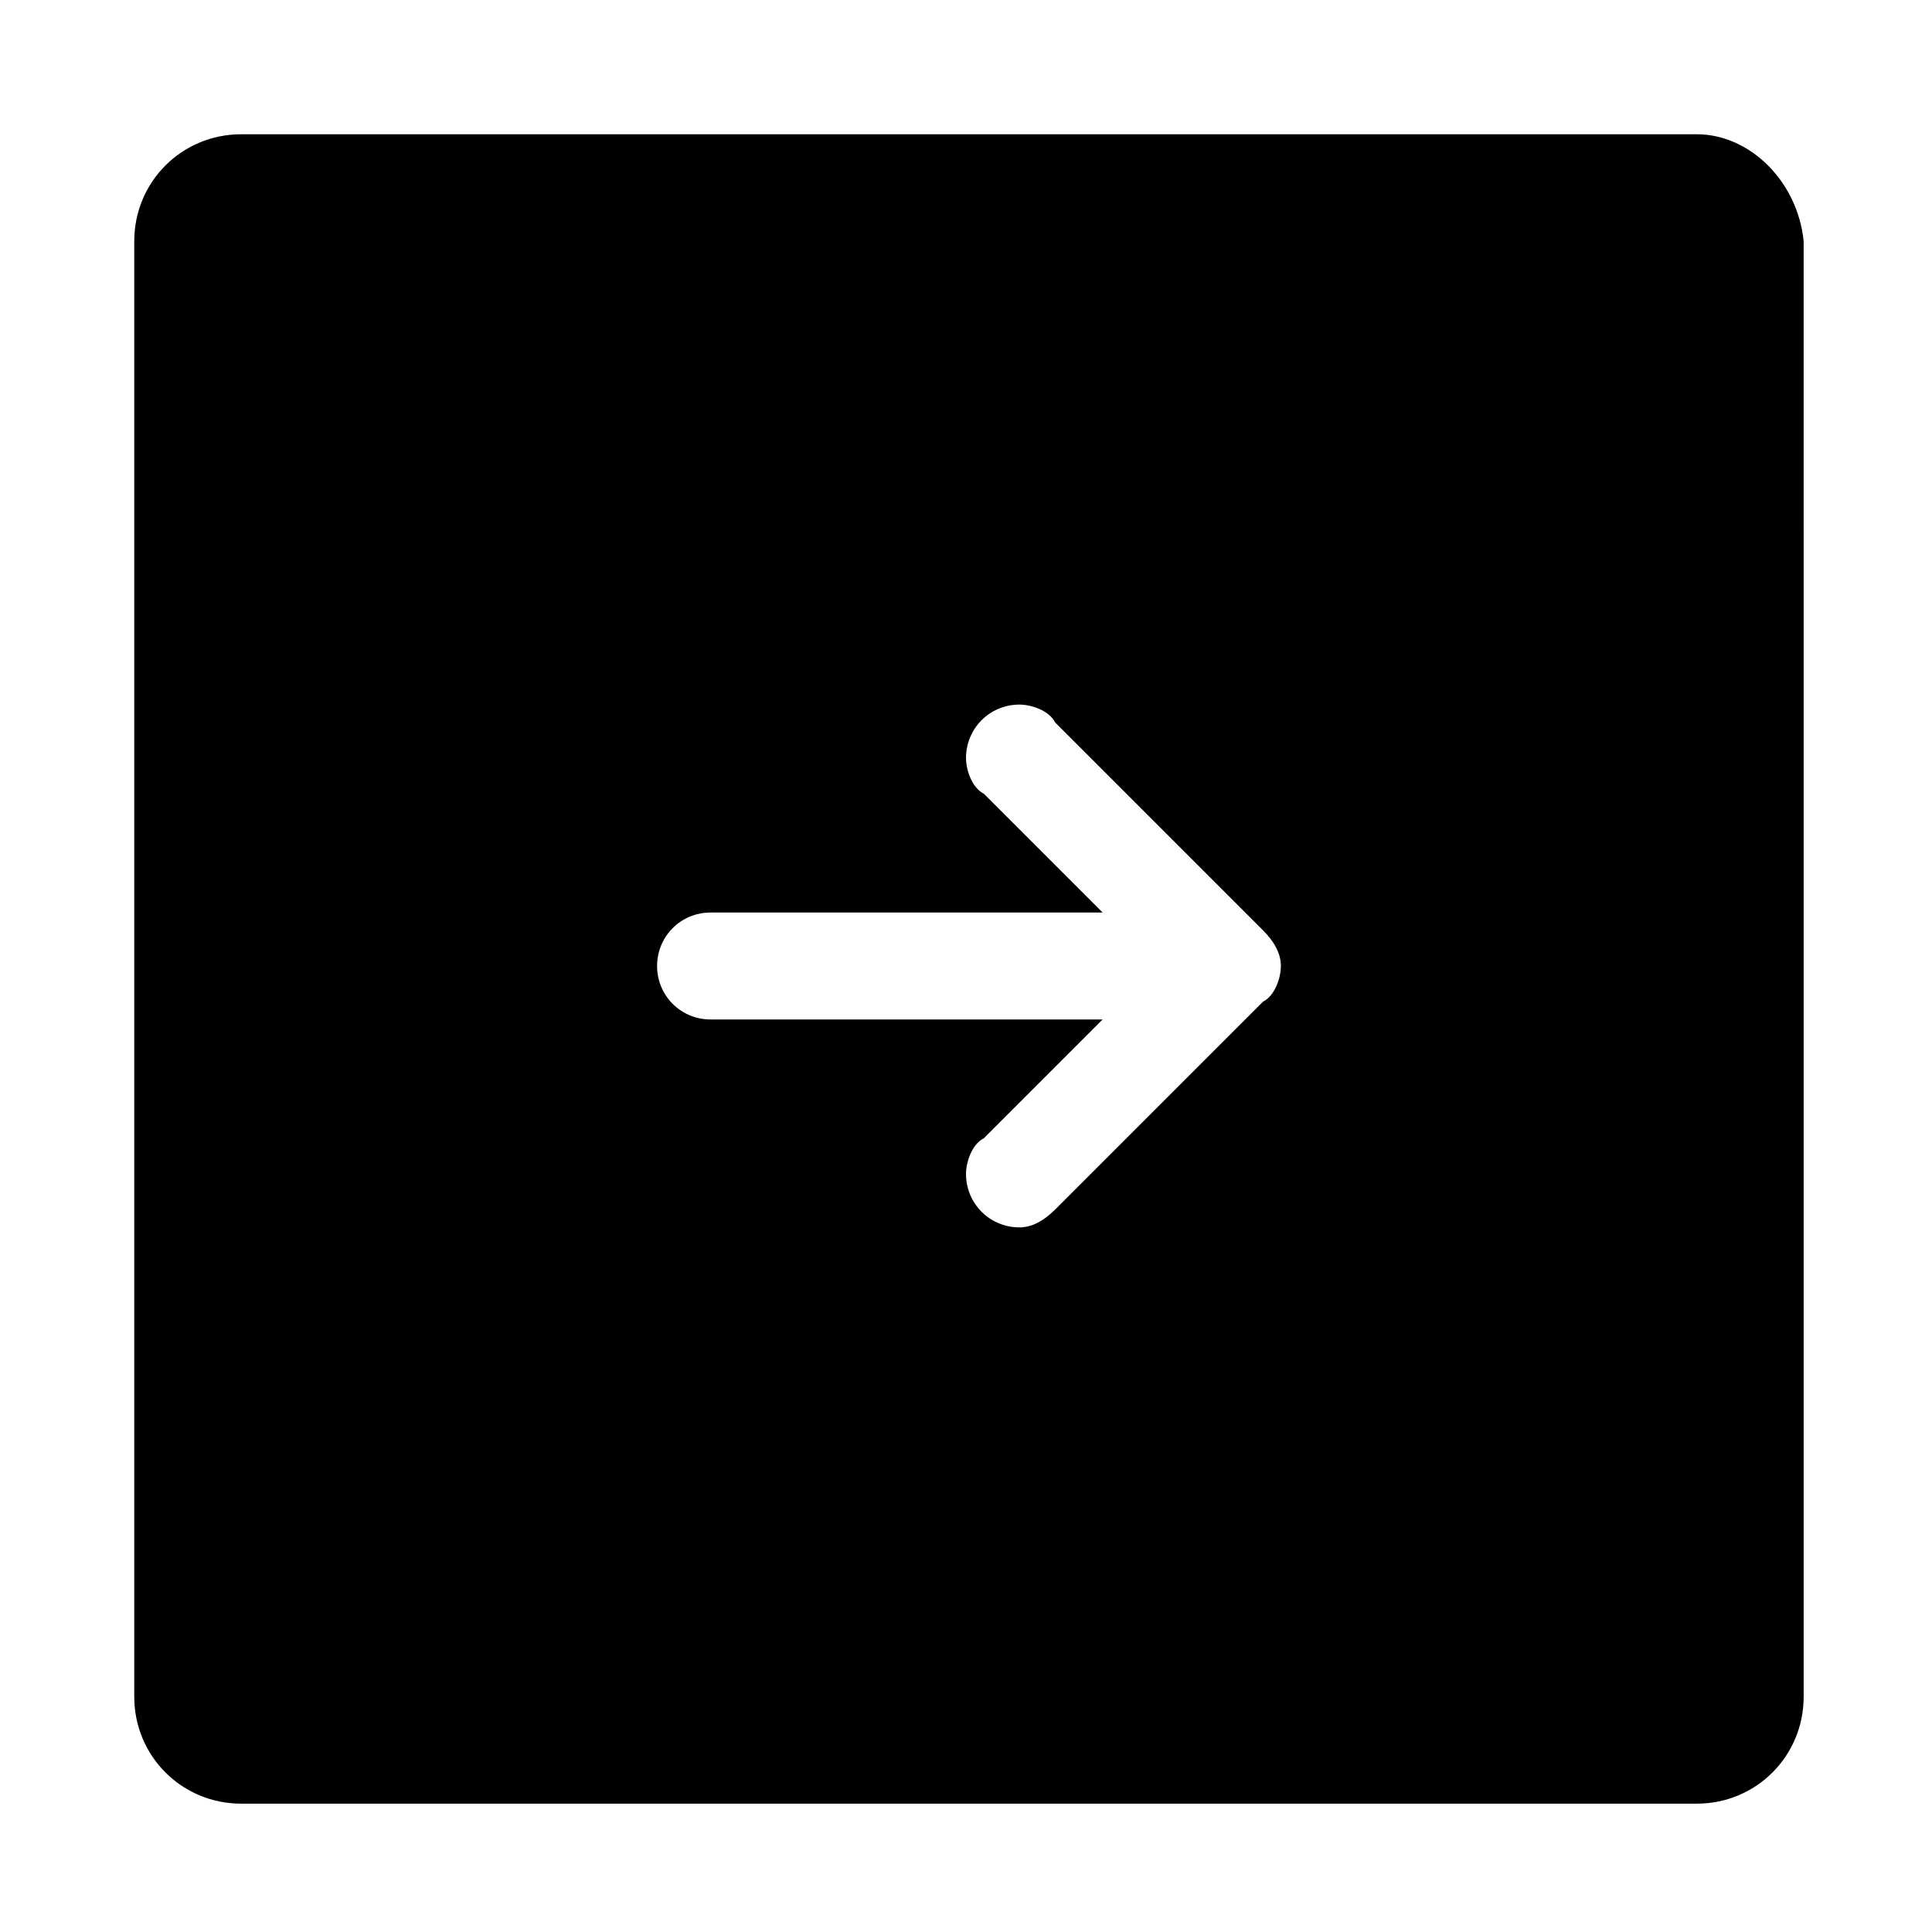
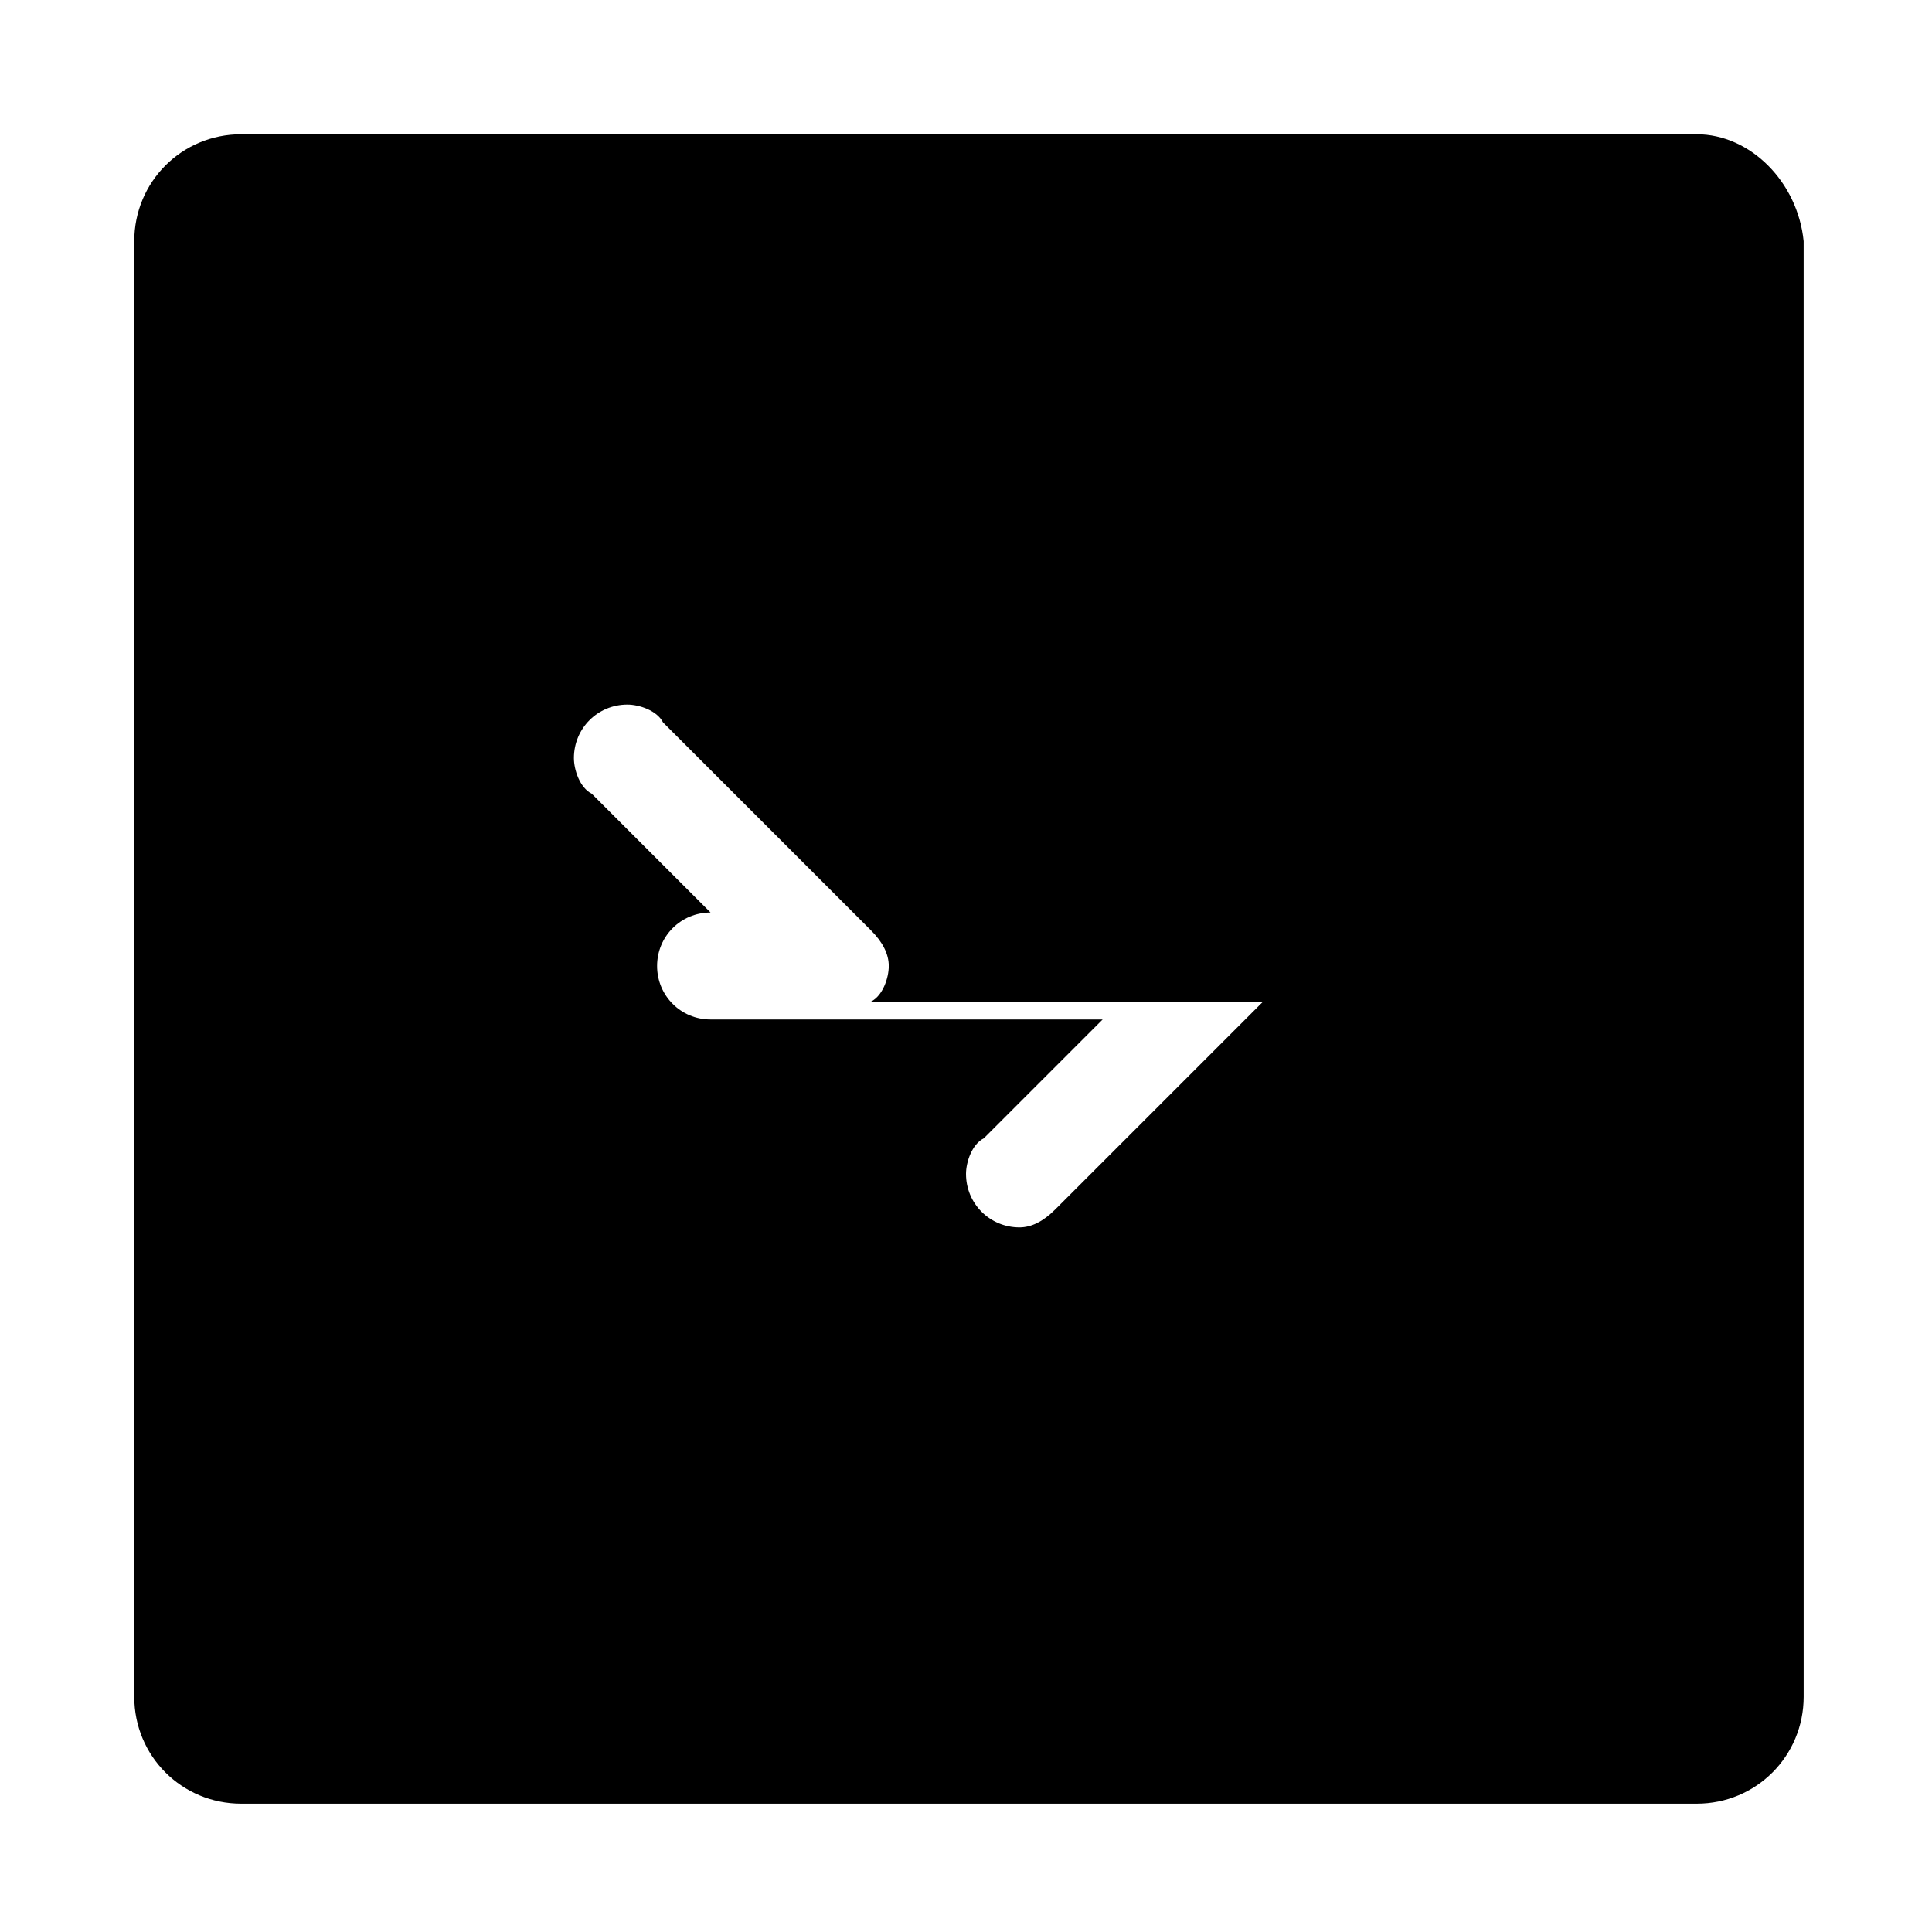
<svg xmlns="http://www.w3.org/2000/svg" fill="#000000" width="800px" height="800px" version="1.1" viewBox="144 144 512 512">
-   <path d="m593.65 179.58h-385.73c-15.746 0-28.34 12.594-28.34 28.34v385.73c0 15.742 12.594 28.34 28.34 28.34h385.73c15.742 0 28.34-12.594 28.34-28.34l-0.004-385.73c-1.574-15.746-14.168-28.34-28.34-28.34zm-114.93 229.86-55.105 55.105c-3.148 3.148-6.297 4.723-9.445 4.723-7.871 0-14.168-6.297-14.168-14.168 0-3.148 1.574-7.871 4.723-9.445l31.488-31.488h-103.91c-7.871 0-14.168-6.297-14.168-14.168s6.297-14.168 14.168-14.168h103.91l-31.488-31.488c-3.148-1.582-4.723-6.305-4.723-9.453 0-7.871 6.297-14.168 14.168-14.168 3.148 0 7.871 1.574 9.445 4.723l55.105 55.105c3.148 3.148 4.723 6.297 4.723 9.445s-1.574 7.871-4.723 9.445z" />
+   <path d="m593.65 179.58h-385.73c-15.746 0-28.34 12.594-28.34 28.34v385.73c0 15.742 12.594 28.34 28.34 28.34h385.73c15.742 0 28.34-12.594 28.34-28.34l-0.004-385.73c-1.574-15.746-14.168-28.34-28.34-28.34zm-114.93 229.86-55.105 55.105c-3.148 3.148-6.297 4.723-9.445 4.723-7.871 0-14.168-6.297-14.168-14.168 0-3.148 1.574-7.871 4.723-9.445l31.488-31.488h-103.91c-7.871 0-14.168-6.297-14.168-14.168s6.297-14.168 14.168-14.168l-31.488-31.488c-3.148-1.582-4.723-6.305-4.723-9.453 0-7.871 6.297-14.168 14.168-14.168 3.148 0 7.871 1.574 9.445 4.723l55.105 55.105c3.148 3.148 4.723 6.297 4.723 9.445s-1.574 7.871-4.723 9.445z" />
</svg>